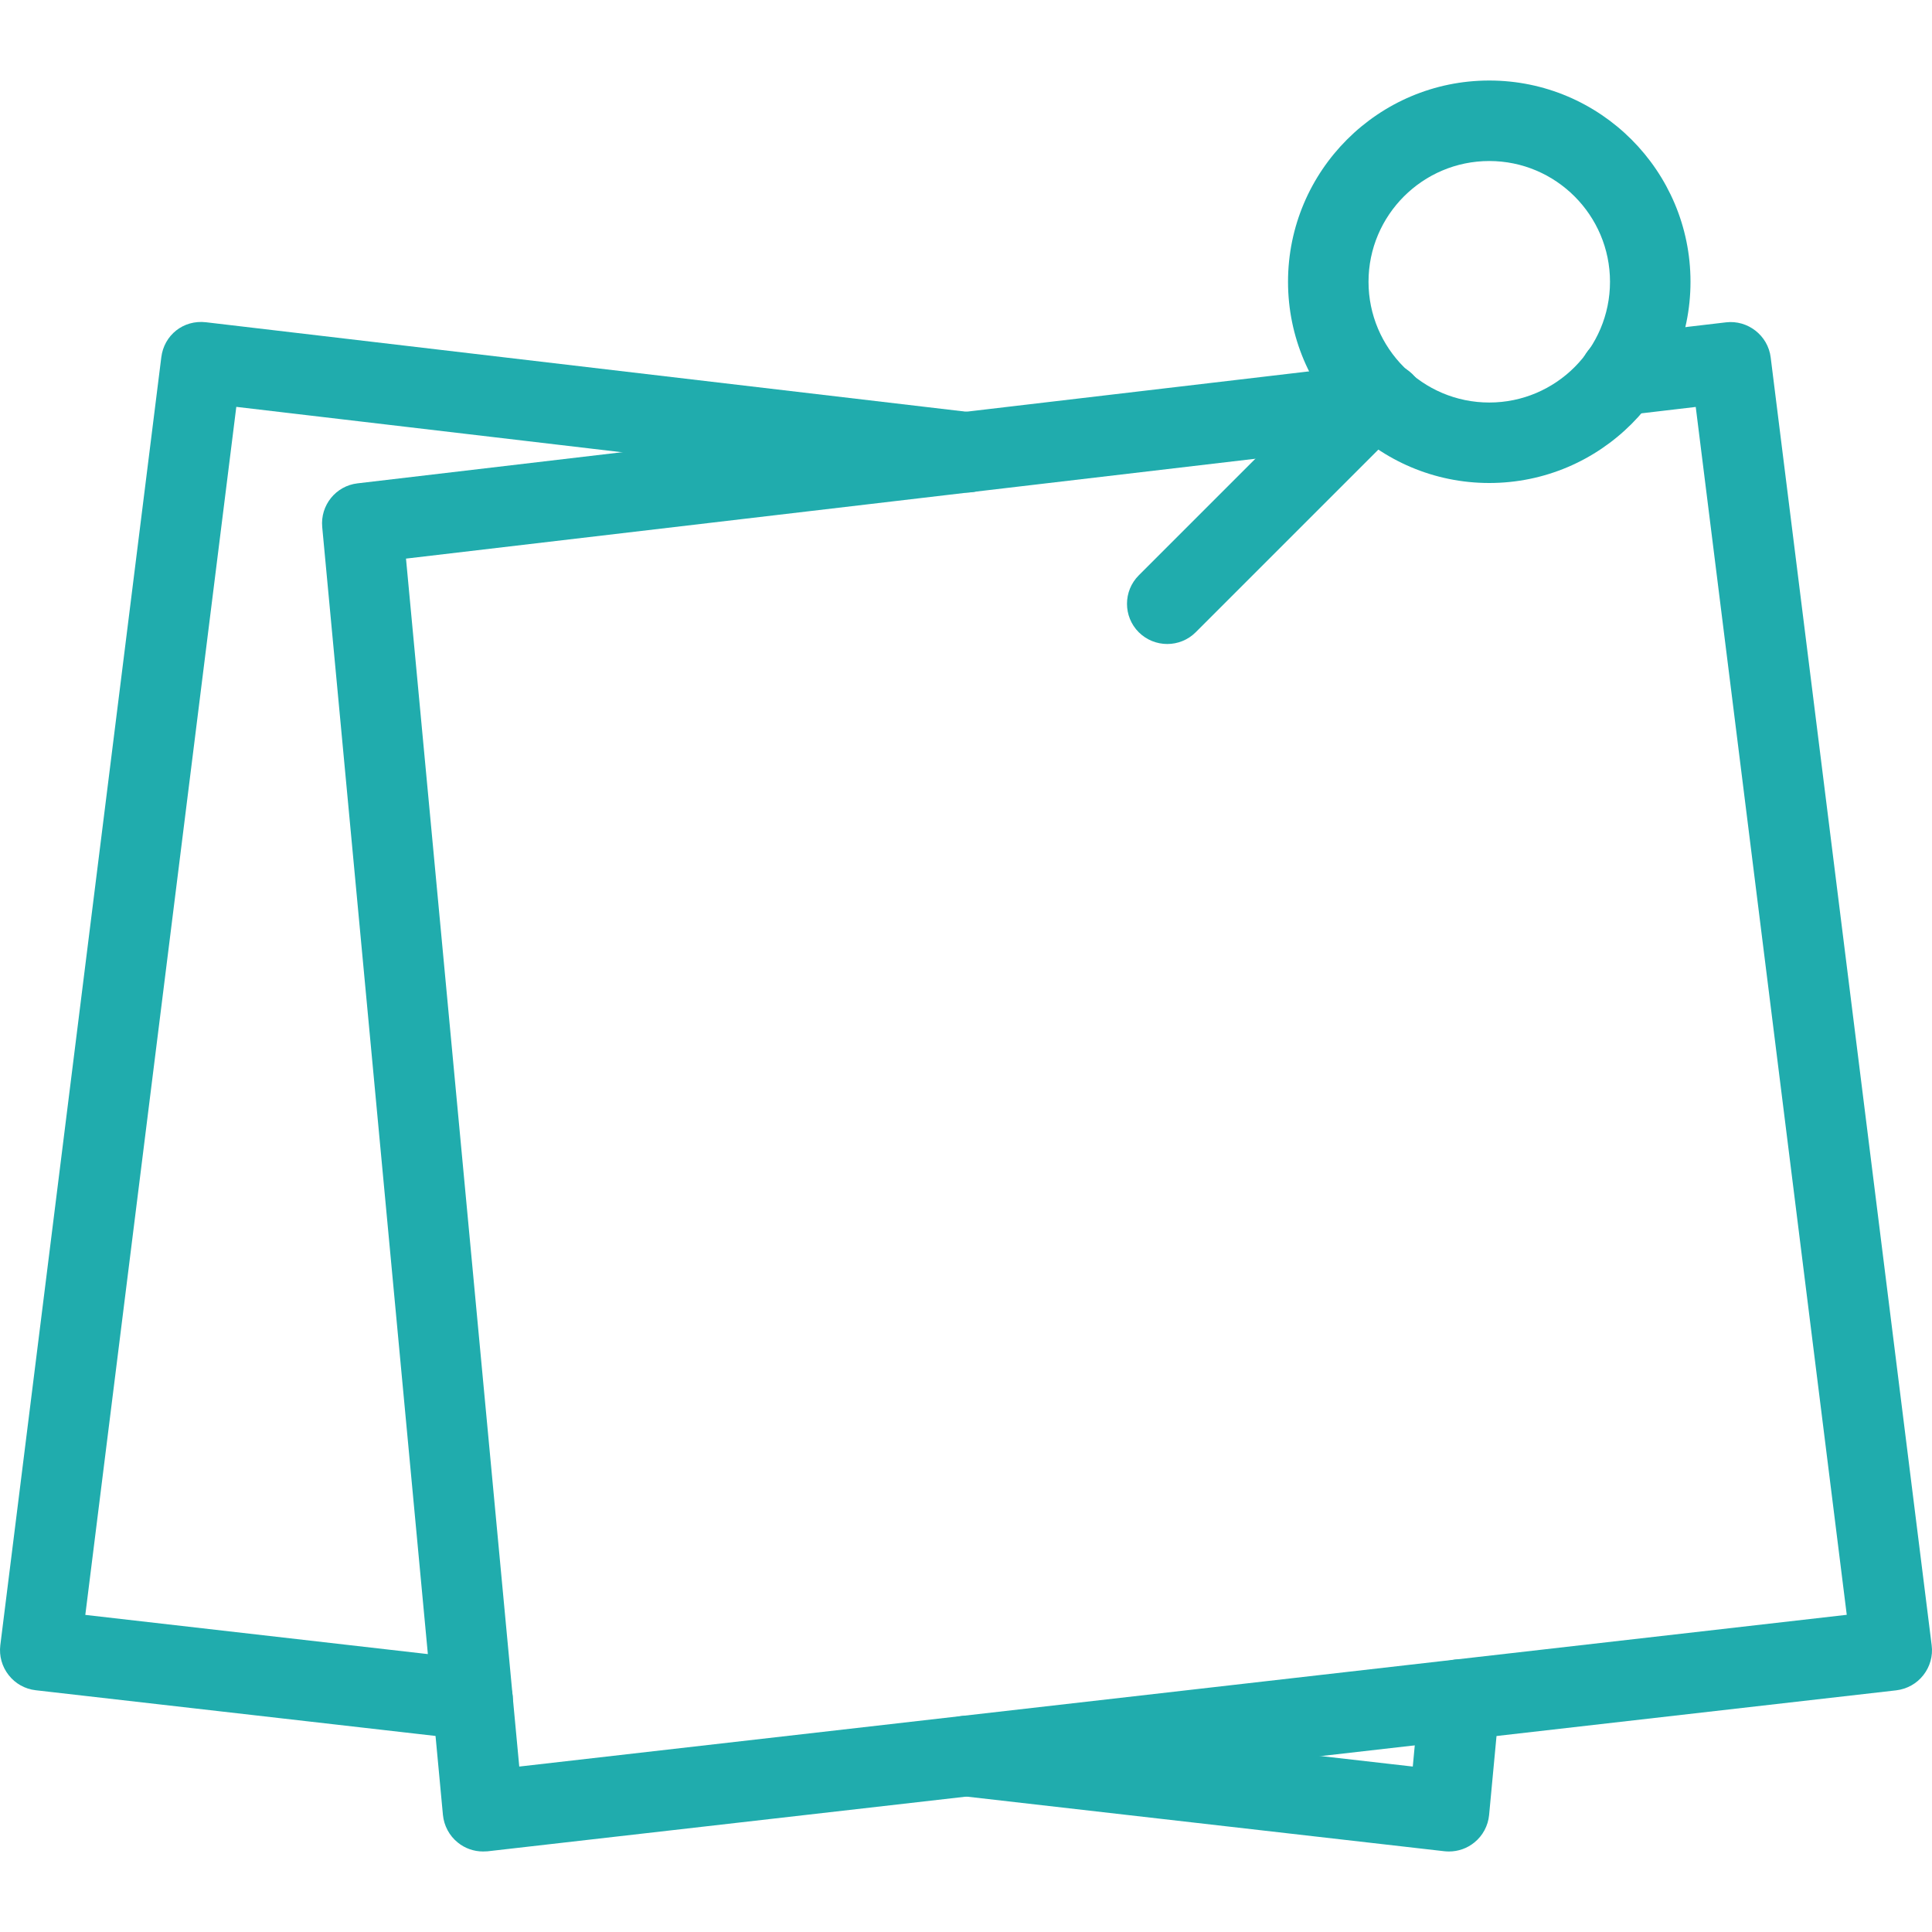
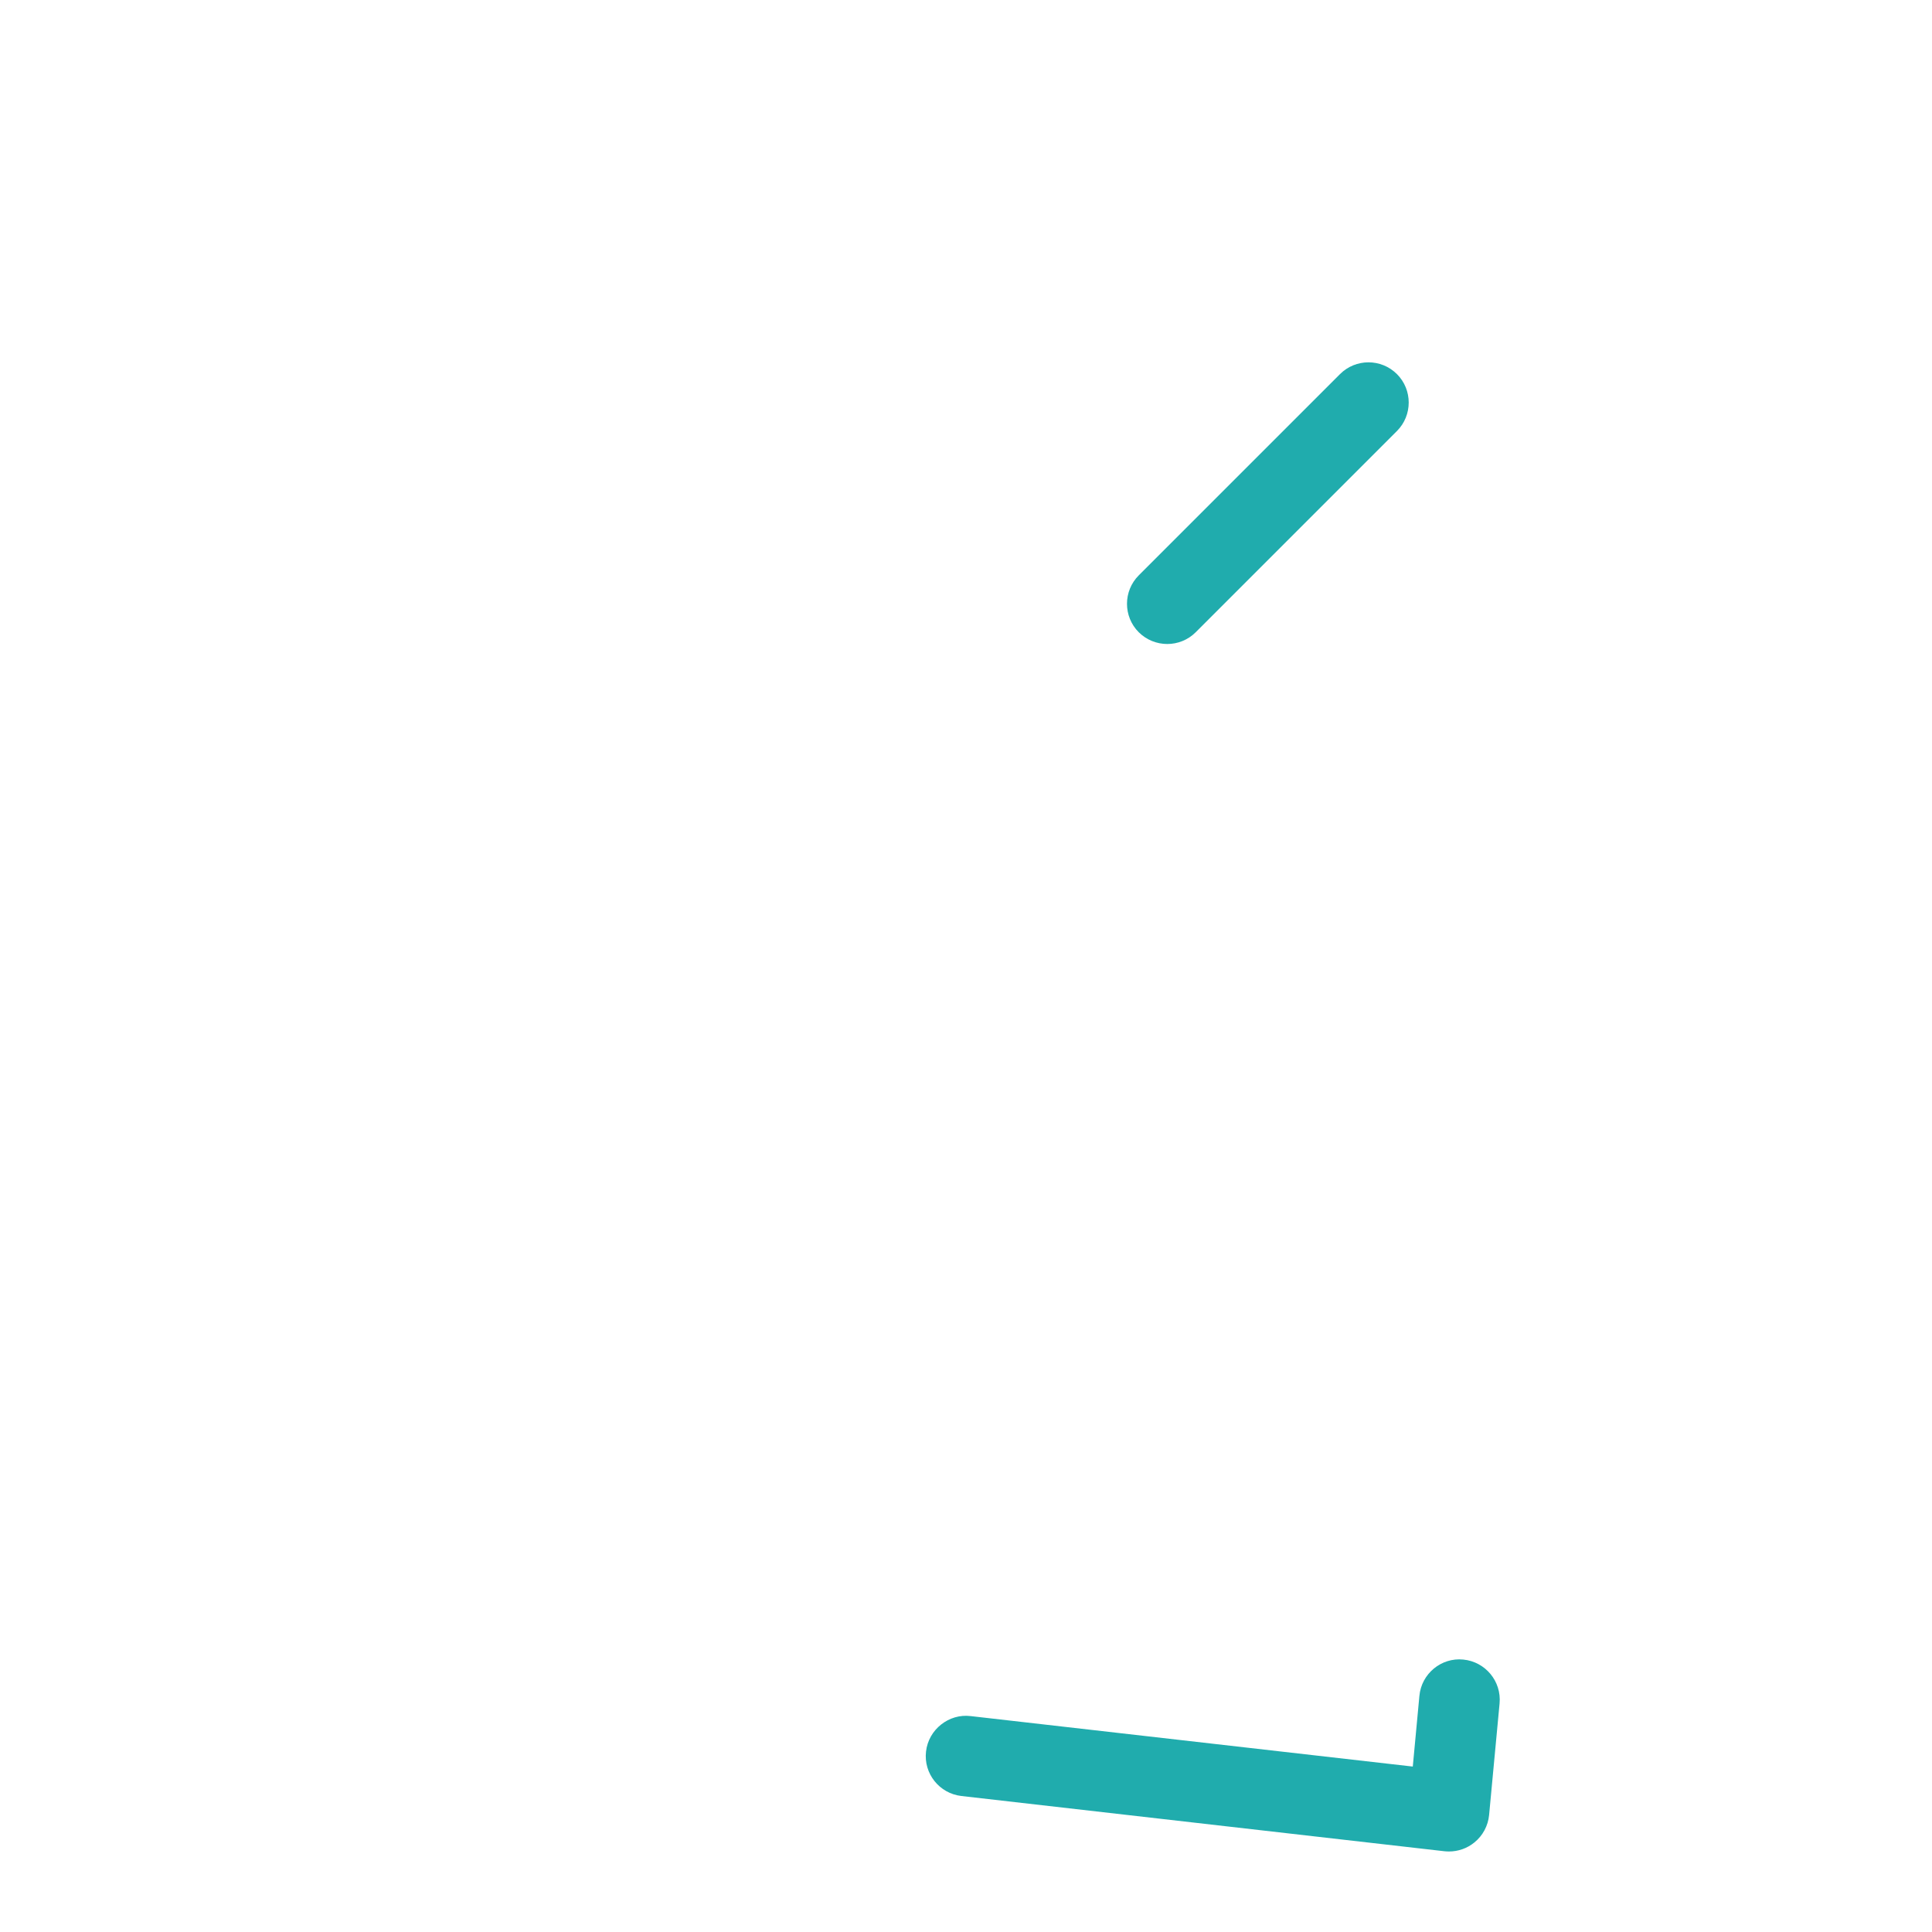
<svg xmlns="http://www.w3.org/2000/svg" width="90" height="90" viewBox="0 0 90 90" fill="none">
  <path d="M68.165 77.309C67.141 77.204 66.215 77.969 66.121 79L65.813 82.293L45.215 79.942C44.21 79.818 43.254 80.56 43.138 81.592C43.018 82.619 43.76 83.549 44.788 83.665L67.287 86.238C67.358 86.245 67.43 86.249 67.501 86.249C67.928 86.249 68.348 86.103 68.682 85.829C69.072 85.514 69.32 85.053 69.368 84.55L69.856 79.353C69.953 78.322 69.192 77.407 68.165 77.309Z" fill="#20ACAD" />
-   <path d="M45.222 19.204L9.598 15.012C8.533 14.888 7.641 15.62 7.514 16.643L0.014 76.642C-0.046 77.137 0.092 77.639 0.404 78.033C0.711 78.427 1.165 78.682 1.664 78.738L21.801 81.04C21.876 81.048 21.943 81.052 22.018 81.052C22.956 81.052 23.769 80.347 23.878 79.391C23.998 78.363 23.256 77.433 22.228 77.317L3.974 75.228L11.008 18.953L44.784 22.928C45.856 23.067 46.749 22.313 46.865 21.286C46.989 20.258 46.25 19.324 45.222 19.204Z" fill="#20ACAD" />
  <path d="M65.075 17.427C64.343 16.696 63.154 16.696 62.423 17.427L53.048 26.802C52.317 27.533 52.317 28.722 53.048 29.453C53.416 29.817 53.896 30 54.376 30C54.856 30 55.336 29.817 55.7 29.453L65.075 20.078C65.806 19.347 65.806 18.158 65.075 17.427Z" fill="#20ACAD" />
-   <path d="M89.985 76.645L82.485 16.647C82.358 15.623 81.413 14.896 80.404 15.016L75.237 15.623C74.206 15.743 73.471 16.677 73.594 17.704C73.715 18.732 74.652 19.474 75.676 19.347L78.994 18.957L86.029 75.224L24.189 82.293L18.913 26.022L64.711 20.637C65.742 20.517 66.477 19.583 66.353 18.555C66.233 17.528 65.281 16.767 64.272 16.913L16.656 22.516C15.647 22.632 14.916 23.536 15.01 24.552L20.634 84.55C20.683 85.049 20.931 85.514 21.321 85.829C21.654 86.103 22.074 86.249 22.502 86.249C22.573 86.249 22.644 86.245 22.712 86.241L88.335 78.742C88.834 78.682 89.288 78.43 89.595 78.037C89.906 77.643 90.049 77.141 89.985 76.645Z" fill="#20ACAD" />
-   <path d="M69.376 3.751C64.204 3.751 60.001 7.958 60.001 13.126C60.001 18.293 64.205 22.5 69.376 22.5C74.547 22.5 78.75 18.293 78.75 13.126C78.75 7.958 74.547 3.751 69.376 3.751ZM69.376 18.751C66.274 18.751 63.751 16.227 63.751 13.126C63.751 10.025 66.274 7.501 69.376 7.501C72.477 7.501 75 10.025 75 13.126C75 16.227 72.477 18.751 69.376 18.751Z" fill="#20ACAD" />
</svg>